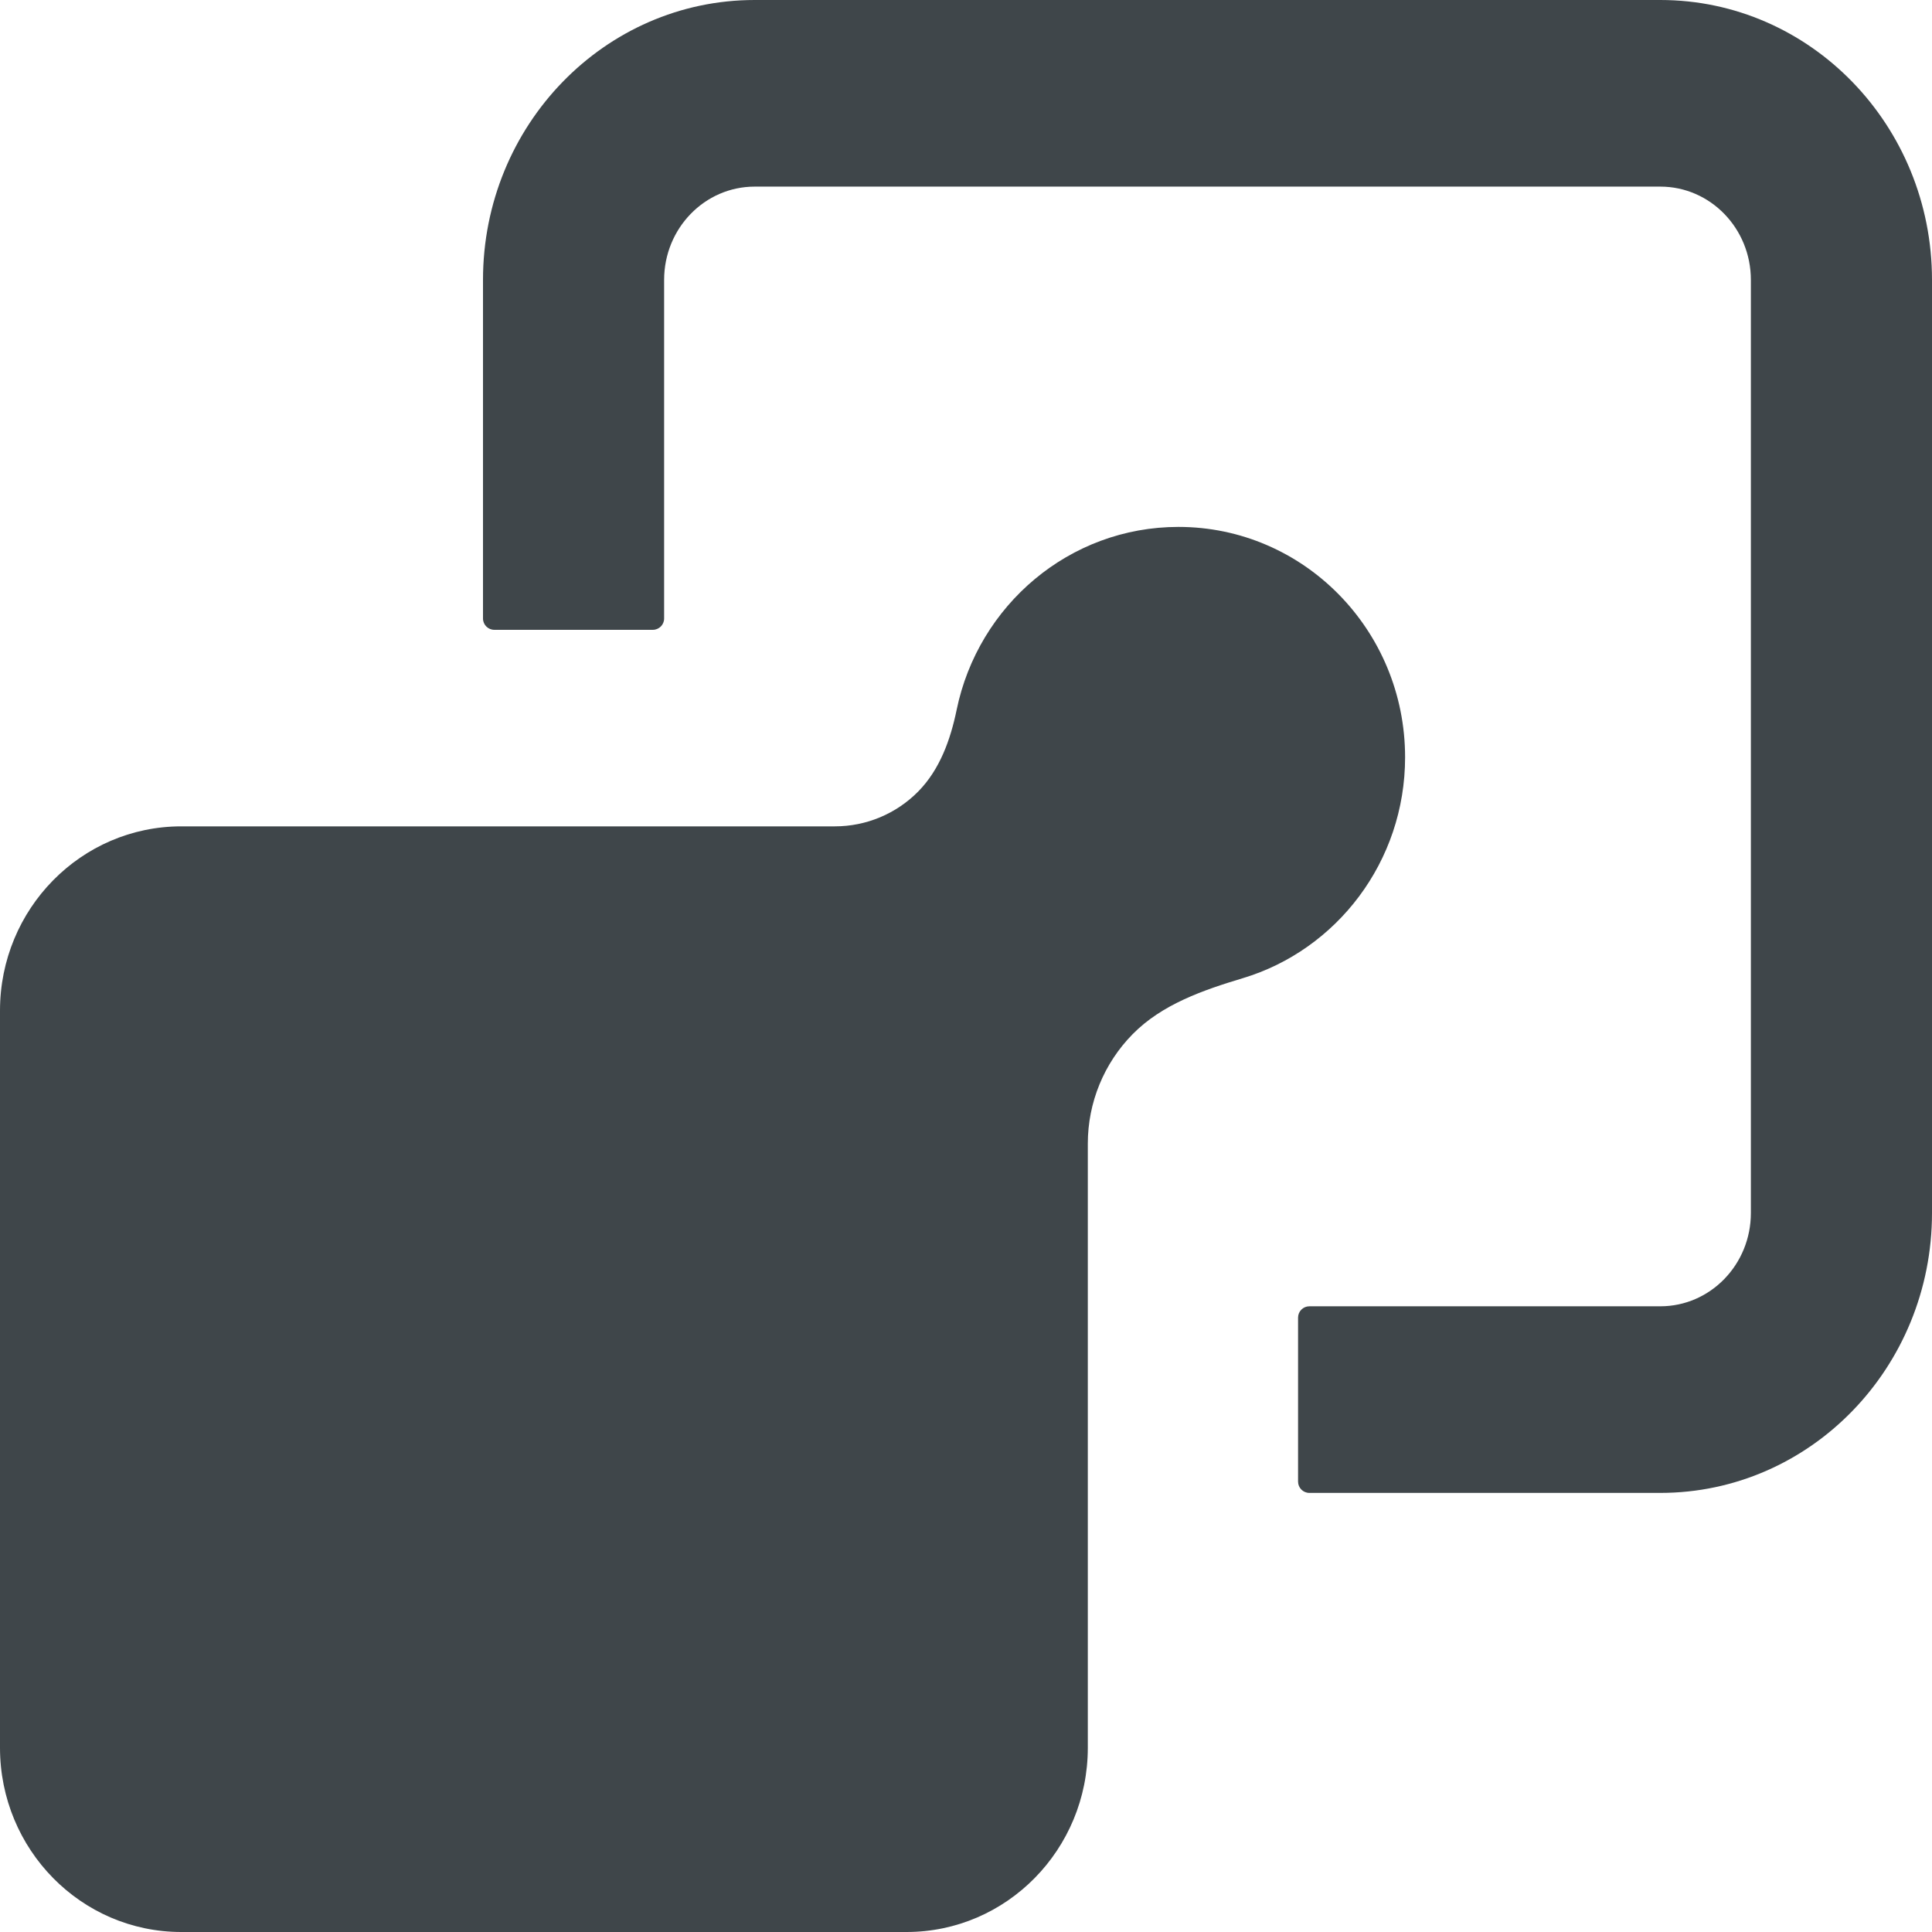
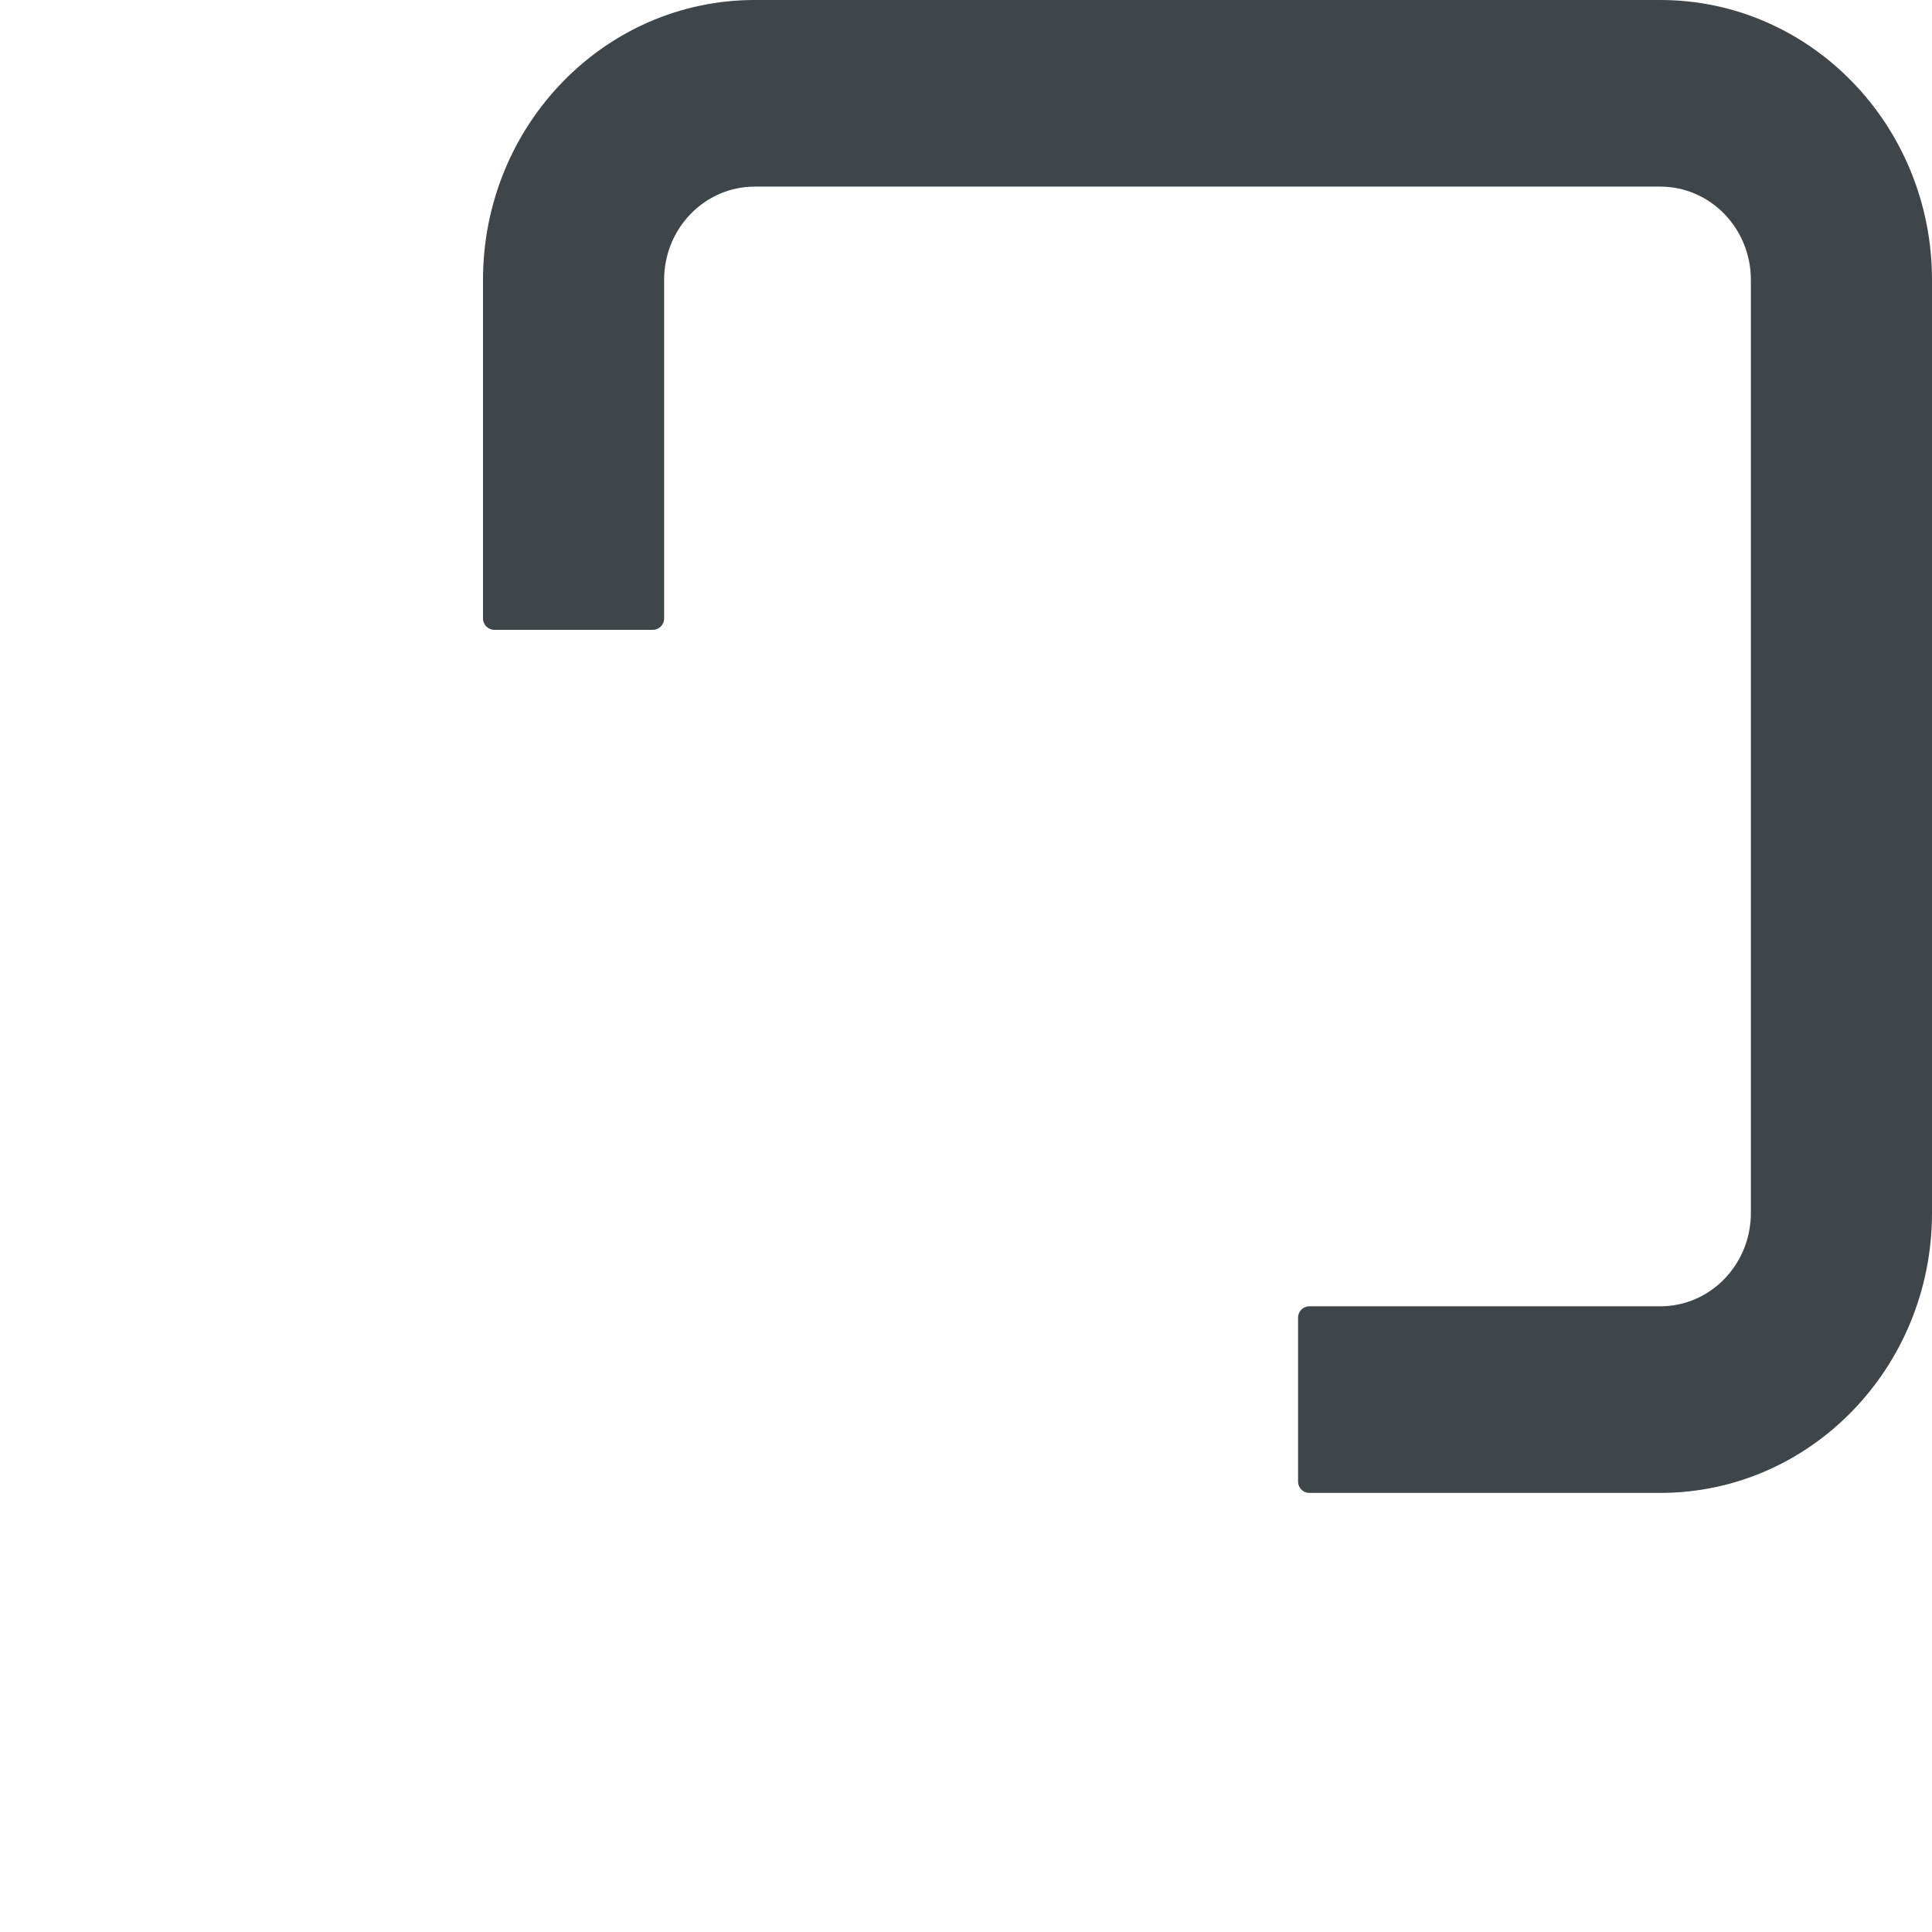
<svg xmlns="http://www.w3.org/2000/svg" width="512" height="512" fill="none" viewBox="0 0 512 512">
-   <path fill="#3f464a" d="M300.158 274.067C307.929 266.17 318.774 262.412 329.384 259.219C354.233 251.741 372.364 228.361 372.364 200.68C372.364 166.969 345.473 139.637 312.306 139.637C283.382 139.637 259.231 160.422 253.524 188.096C251.885 196.048 249.06 203.925 243.371 209.718V209.718C237.546 215.651 229.581 218.993 221.266 218.993H48.047C21.513 218.993 0 240.859 0 267.827V463.165C0 490.134 21.513 512 48.047 512H240.235C266.769 512 288.282 490.134 288.282 463.165V303.065C288.282 292.215 292.547 281.8 300.158 274.067V274.067Z" />
  <path fill="#3f464a" d="M199.999 0C160.235 0 127.999 33.212 127.999 74.182V163.909C127.999 165.566 129.342 166.909 130.999 166.909H172.999C174.656 166.909 175.999 165.566 175.999 163.909V74.182C175.999 60.525 186.745 49.455 199.999 49.455H440C453.255 49.455 464 60.525 464 74.182V321.454C464 335.111 453.255 346.182 440 346.182H347C345.343 346.182 344 347.525 344 349.182V392.636C344 394.293 345.343 395.636 347 395.636H440C479.764 395.636 512 362.424 512 321.454V74.182C512 33.212 479.764 0 440 0H199.999Z" />
</svg>